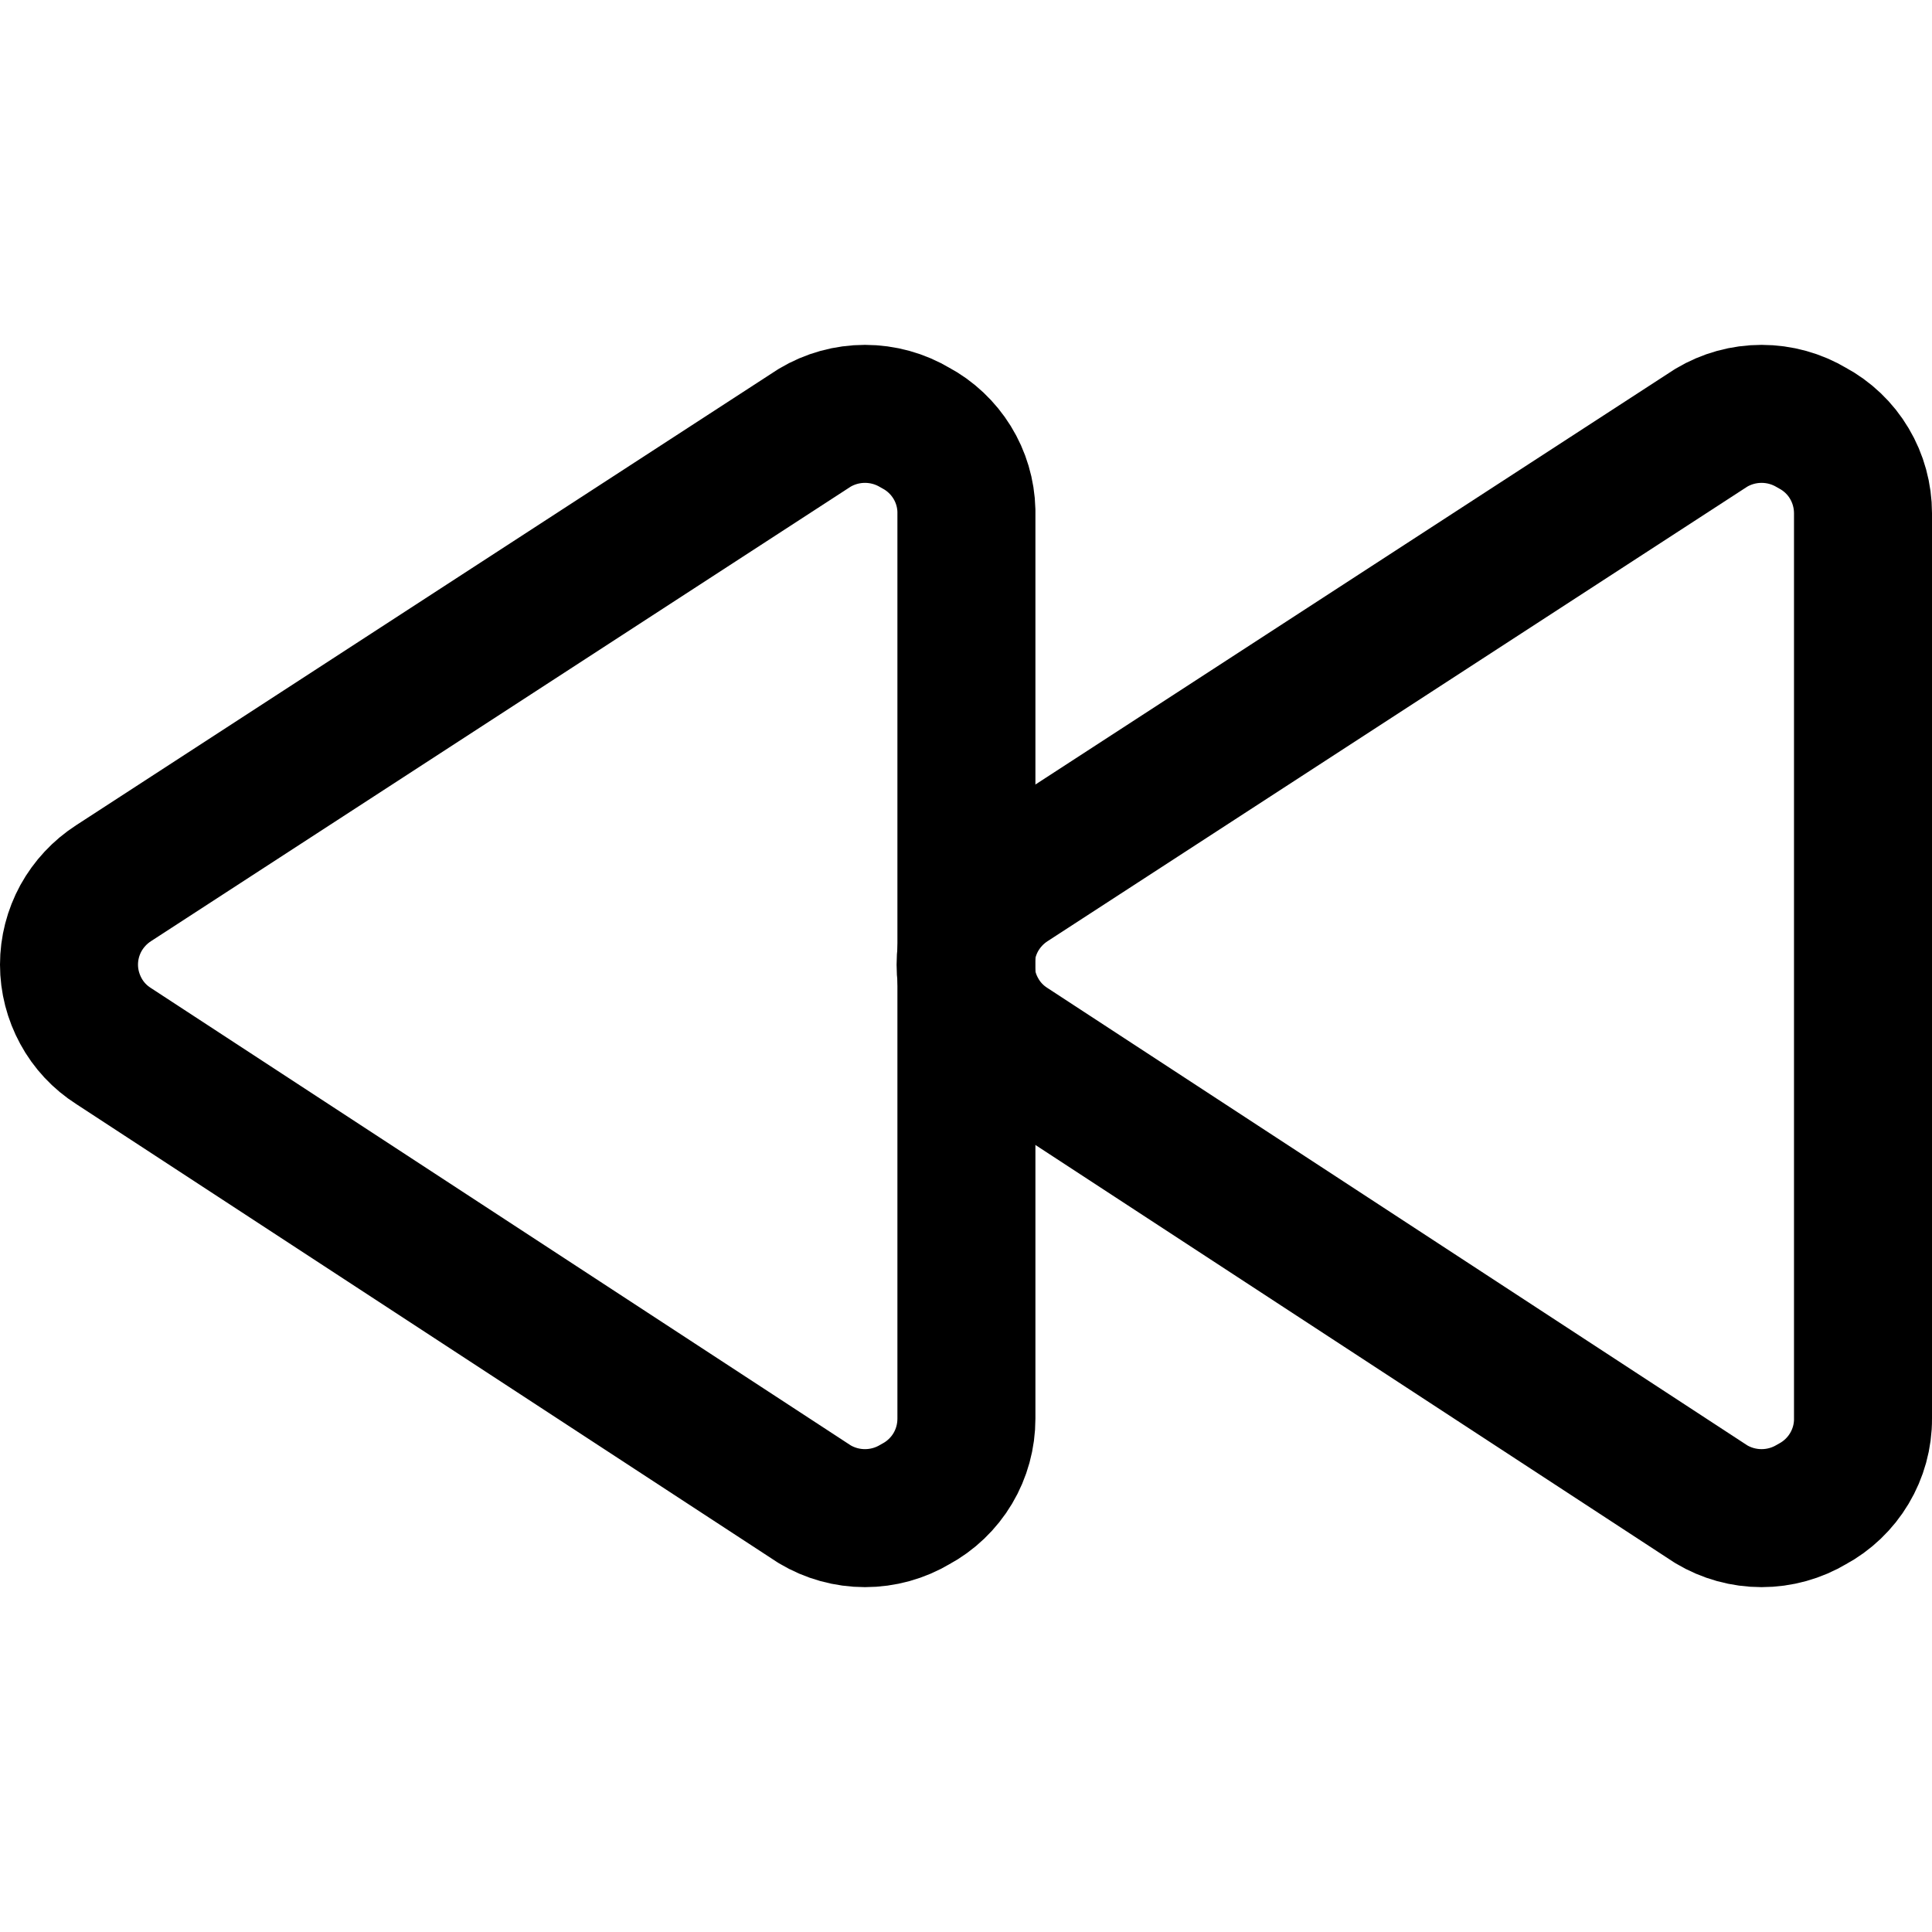
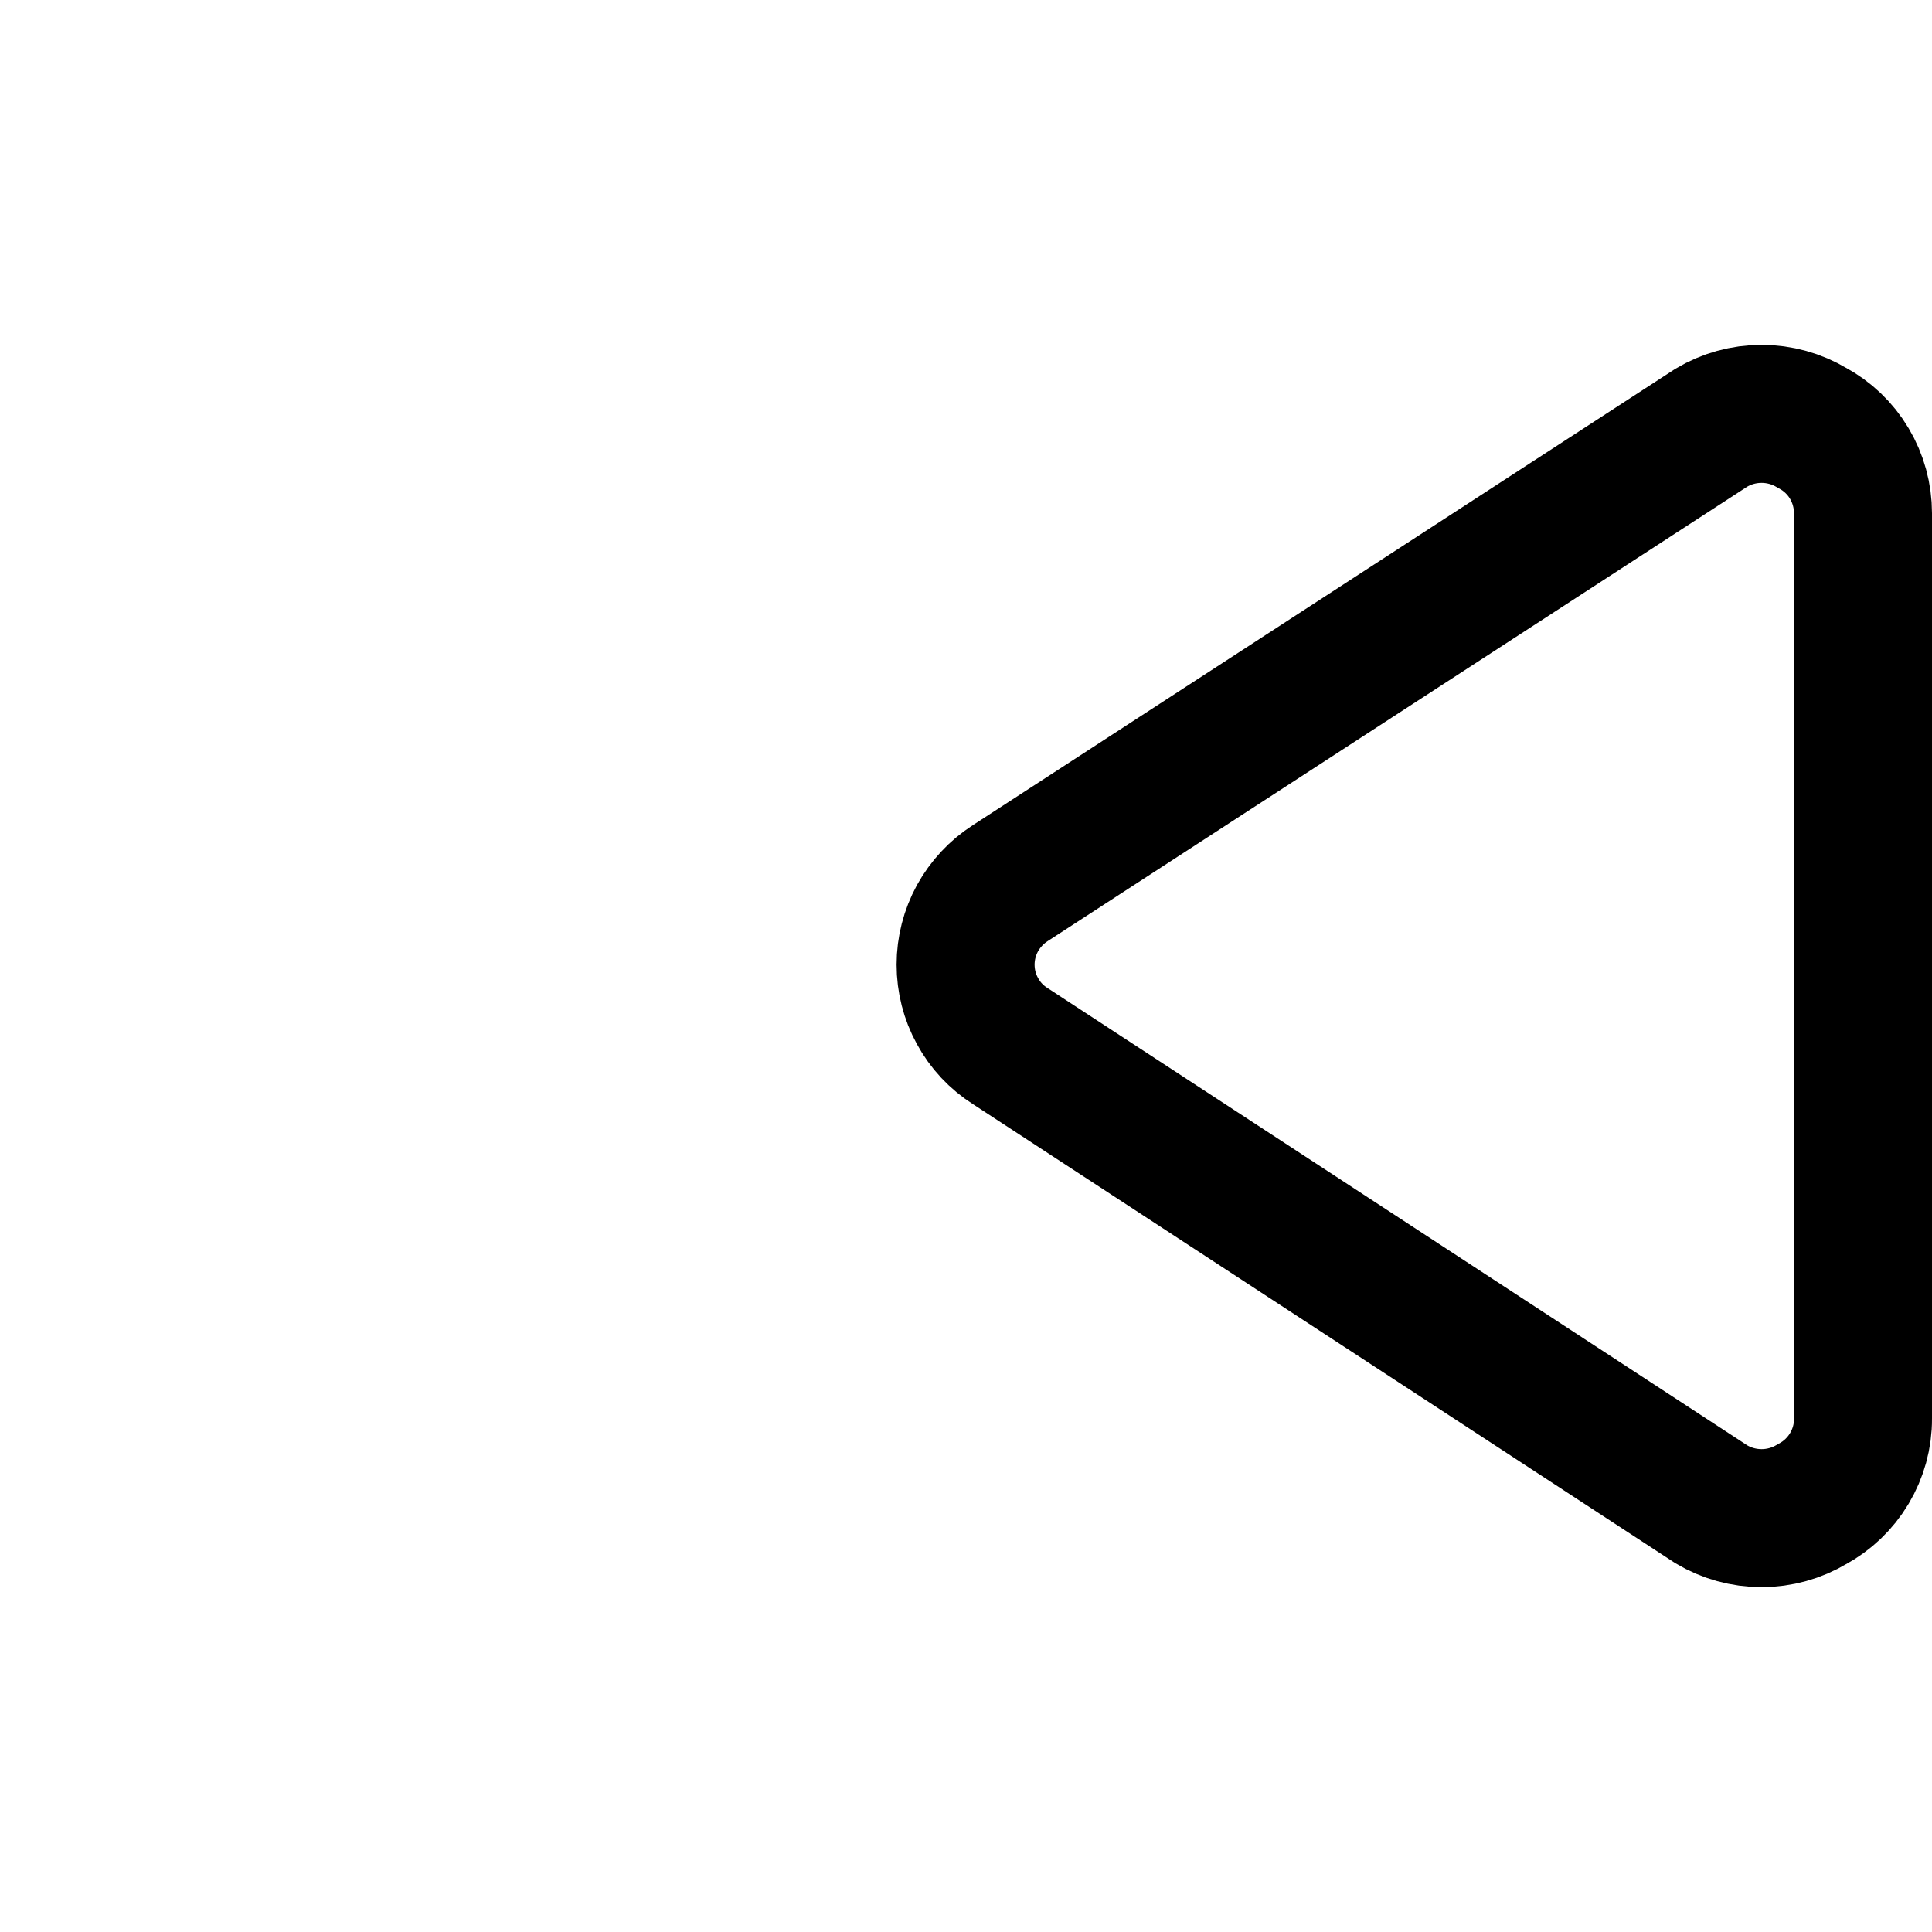
<svg xmlns="http://www.w3.org/2000/svg" fill="none" viewBox="0 0 14 14" id="Button-Rewind-1--Streamline-Core">
  <desc>Button Rewind 1 Streamline Icon: https://streamlinehq.com</desc>
  <g id="button-rewind-1--rewind-television-button-movies-buttons-tv-video-controls">
    <path id="Vector" stroke="#000000" stroke-linecap="round" stroke-linejoin="round" d="M13.5 10.28c0.001 0.127 -0.034 0.252 -0.099 0.361 -0.065 0.109 -0.159 0.199 -0.271 0.259 -0.11 0.066 -0.236 0.101 -0.365 0.101 -0.129 0 -0.255 -0.035 -0.365 -0.101L7.32 7.58c-0.099 -0.063 -0.181 -0.15 -0.237 -0.254 -0.057 -0.103 -0.086 -0.219 -0.086 -0.336 0 -0.118 0.03 -0.233 0.086 -0.336 0.057 -0.103 0.138 -0.19 0.237 -0.254l5.08 -3.3c0.11 -0.066 0.236 -0.101 0.365 -0.101 0.129 0 0.255 0.035 0.365 0.101 0.112 0.06 0.206 0.149 0.271 0.259 0.065 0.109 0.099 0.234 0.099 0.361V10.28Z" stroke-width="1" />
-     <path id="Vector_2" stroke="#000000" stroke-linecap="round" stroke-linejoin="round" d="M7.003 10.28c0 0.127 -0.034 0.252 -0.099 0.361 -0.065 0.109 -0.159 0.199 -0.271 0.259 -0.11 0.066 -0.236 0.101 -0.365 0.101 -0.129 0 -0.255 -0.035 -0.365 -0.101L0.823 7.58c-0.099 -0.063 -0.181 -0.15 -0.237 -0.254C0.53 7.223 0.5 7.108 0.5 6.99c0 -0.118 0.03 -0.233 0.086 -0.336 0.057 -0.103 0.138 -0.19 0.237 -0.254l5.08 -3.3c0.11 -0.066 0.236 -0.101 0.365 -0.101 0.129 0 0.255 0.035 0.365 0.101 0.109 0.058 0.201 0.145 0.266 0.25 0.065 0.105 0.101 0.226 0.104 0.35V10.28Z" stroke-width="1" />
  </g>
</svg>